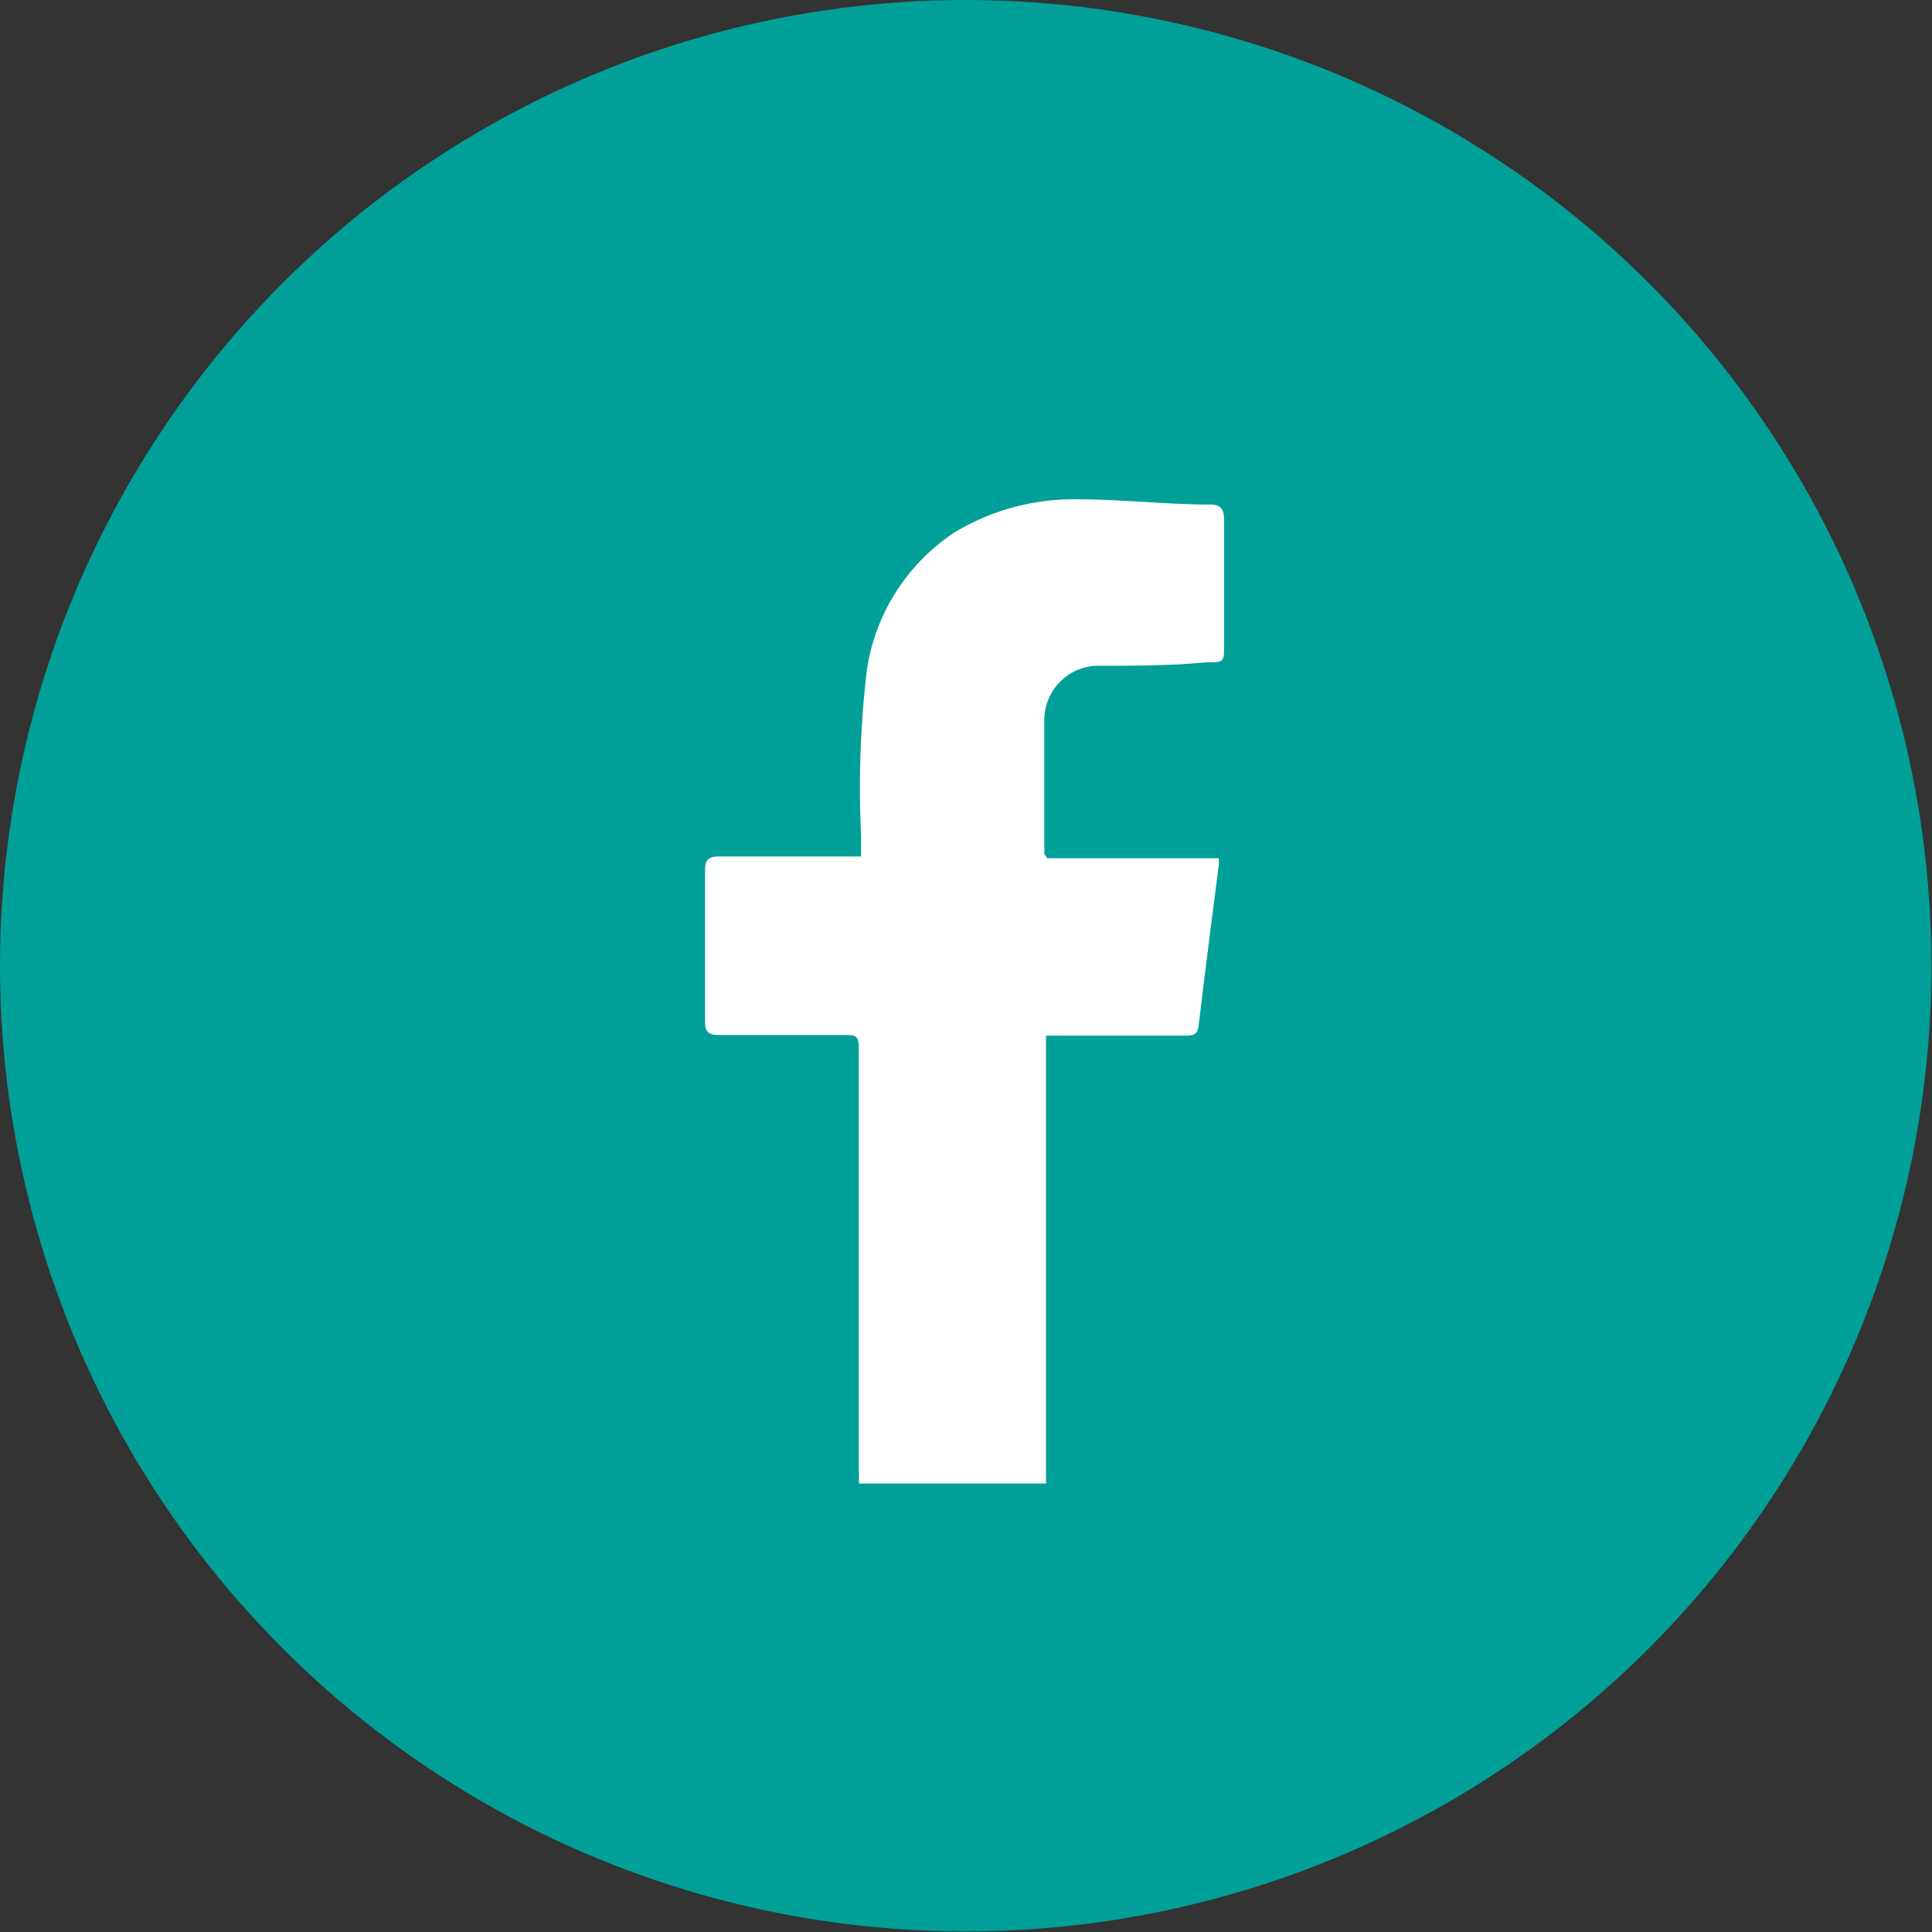
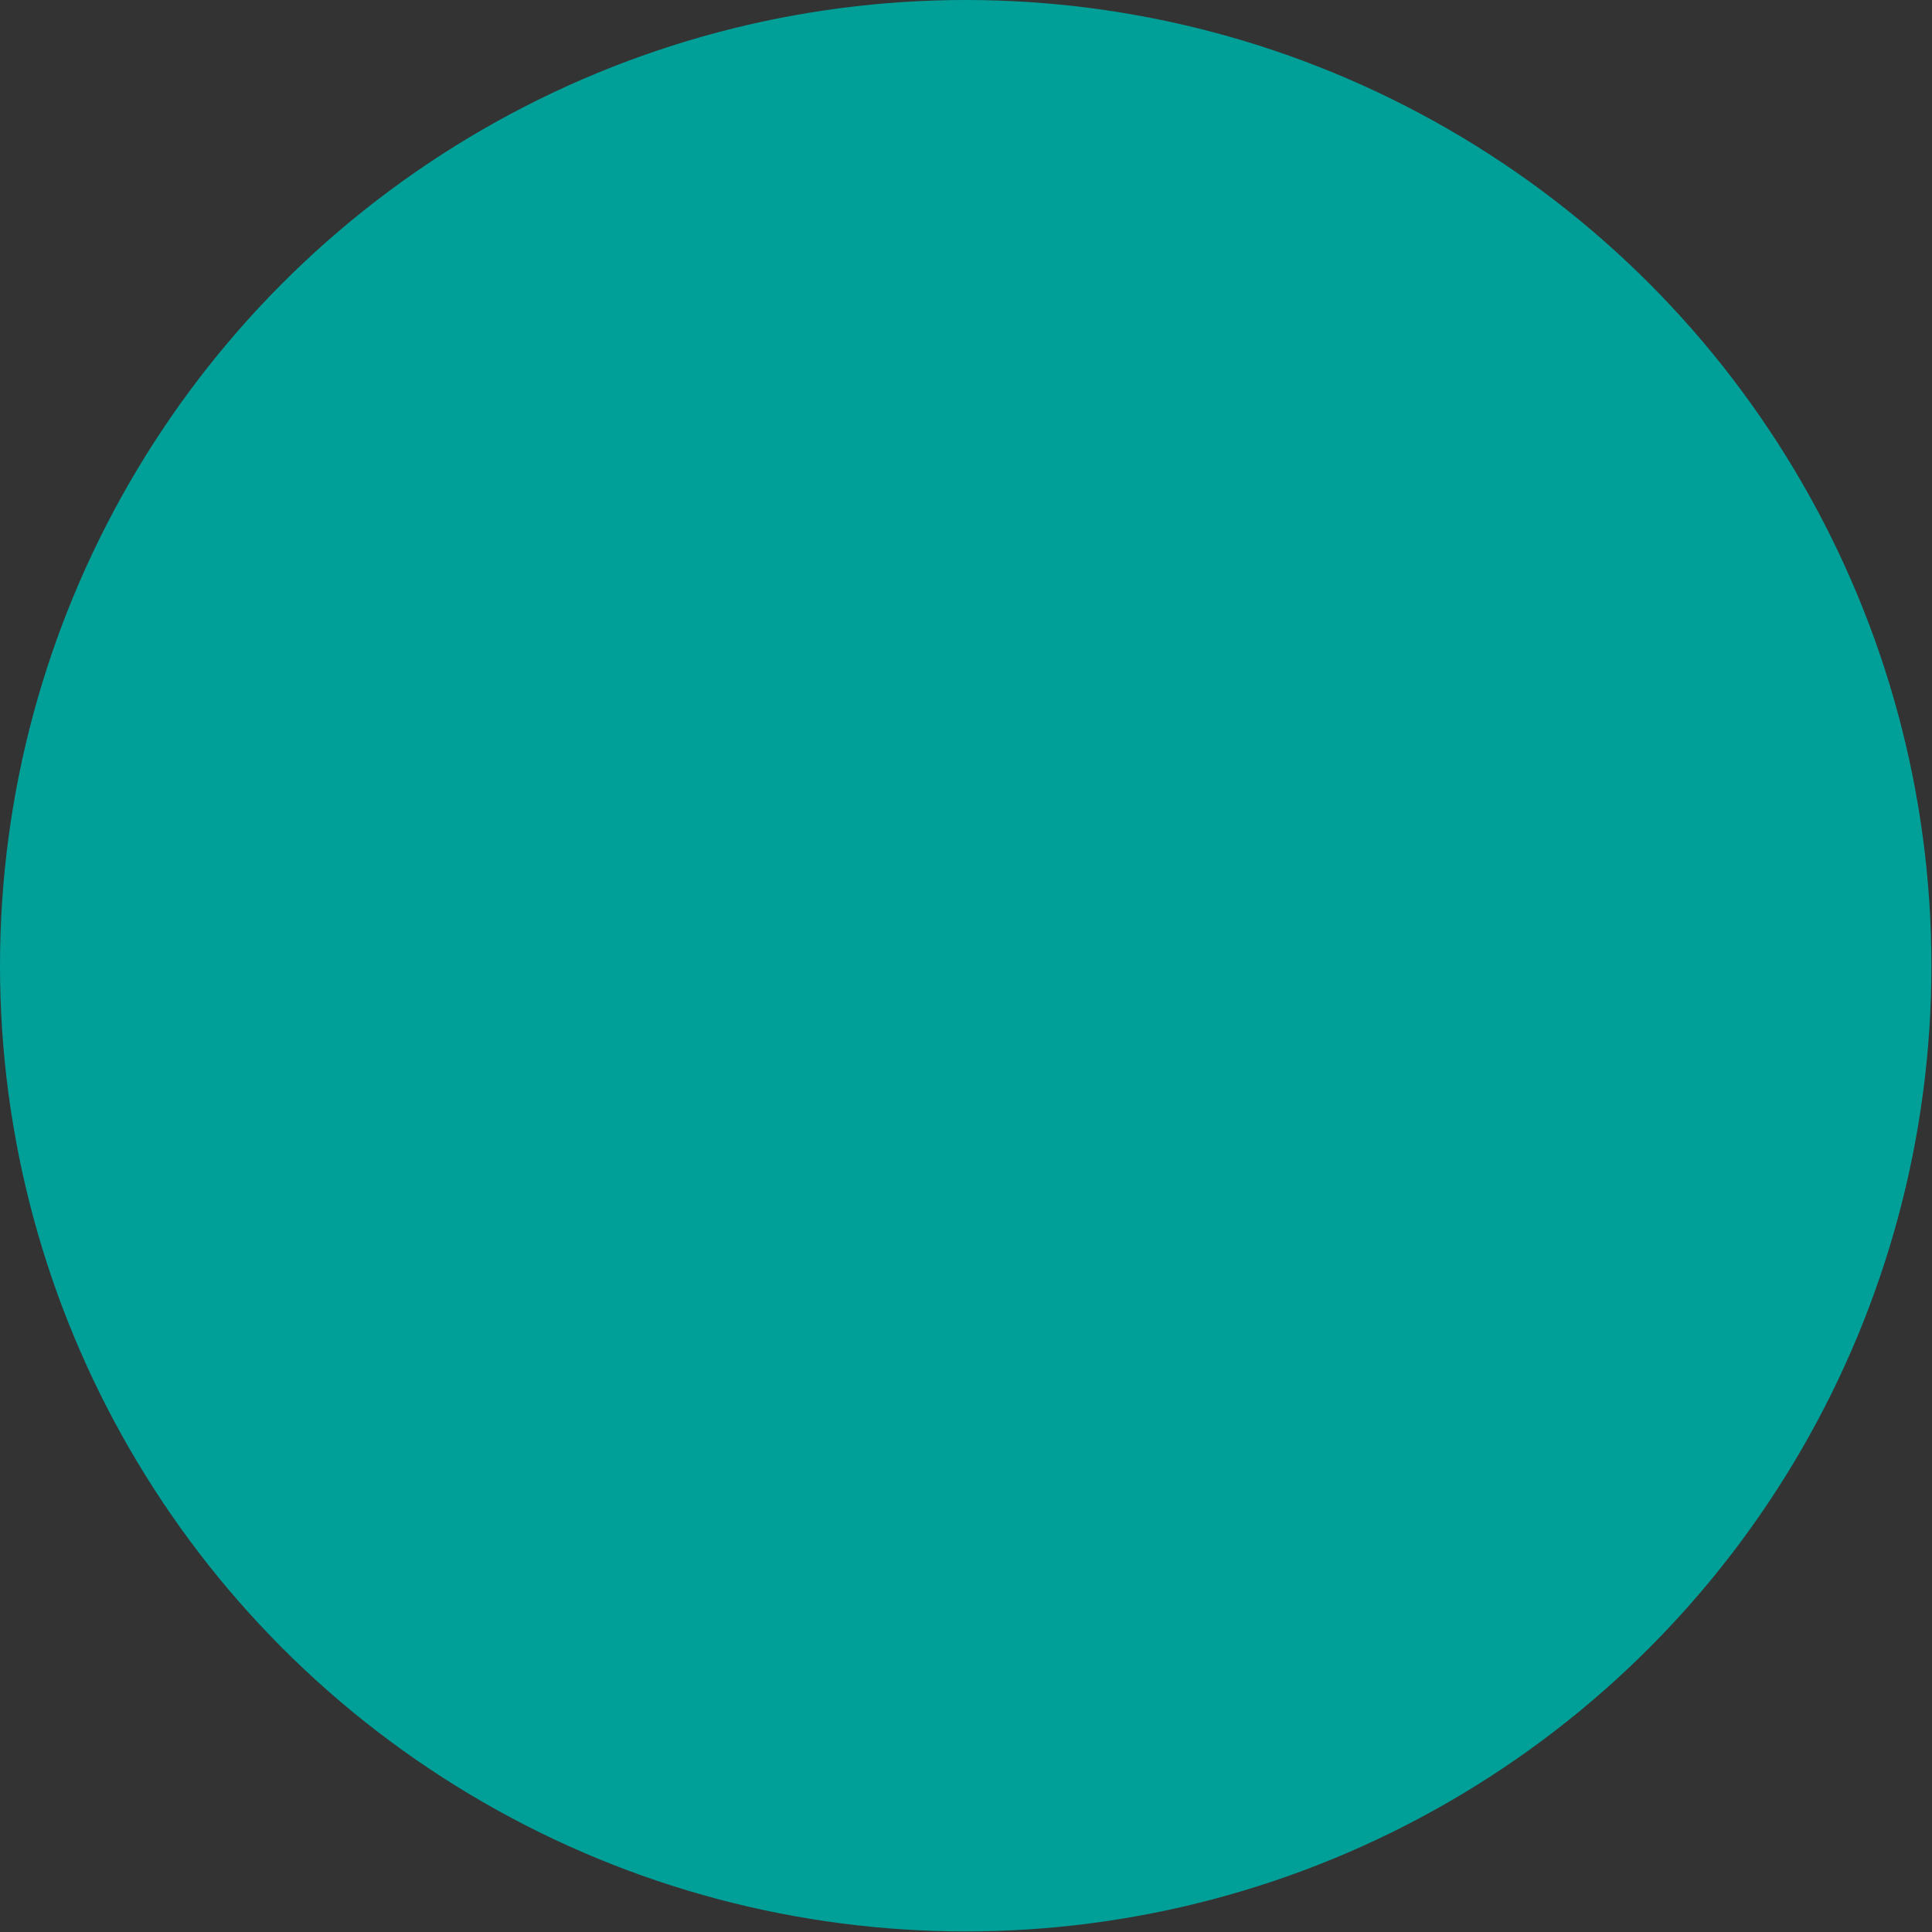
<svg xmlns="http://www.w3.org/2000/svg" width="33.43" height="33.43" viewBox="0 0 33.43 33.43">
  <rect x="0" y="0" width="33.43" height="33.43" fill="#333333" stroke="none" />
  <g id="圖層_2" data-name="圖層 2">
    <g id="圖層_1-2" data-name="圖層 1">
      <g>
        <circle cx="16.71" cy="16.71" r="16.71" style="fill: #00a098" />
-         <path d="M18.34,17.92H20.5c.12,0,.22,0,.24-.17.11-.93.23-1.86.35-2.79,0,0,0-.05,0-.11H18.12l-.05-.07c0-.77,0-1.55,0-2.33a.94.94,0,0,1,.9-.93c.64,0,1.28,0,1.91-.06.3,0,.3,0,.3-.29V9c0-.2-.06-.27-.25-.27-.76,0-1.51-.09-2.27-.09a4,4,0,0,0-2.14.57A3.46,3.46,0,0,0,15,11.59a17.26,17.26,0,0,0-.1,2.87c0,.12,0,.23,0,.36H12.44c-.18,0-.24.06-.24.23,0,.88,0,1.75,0,2.63,0,.18.07.23.24.23h2.18c.17,0,.24,0,.24.22q0,3.68,0,7.33a1.7,1.7,0,0,1,0,.21h3.24V17.92Z" style="fill: #fff" />
      </g>
    </g>
  </g>
</svg>